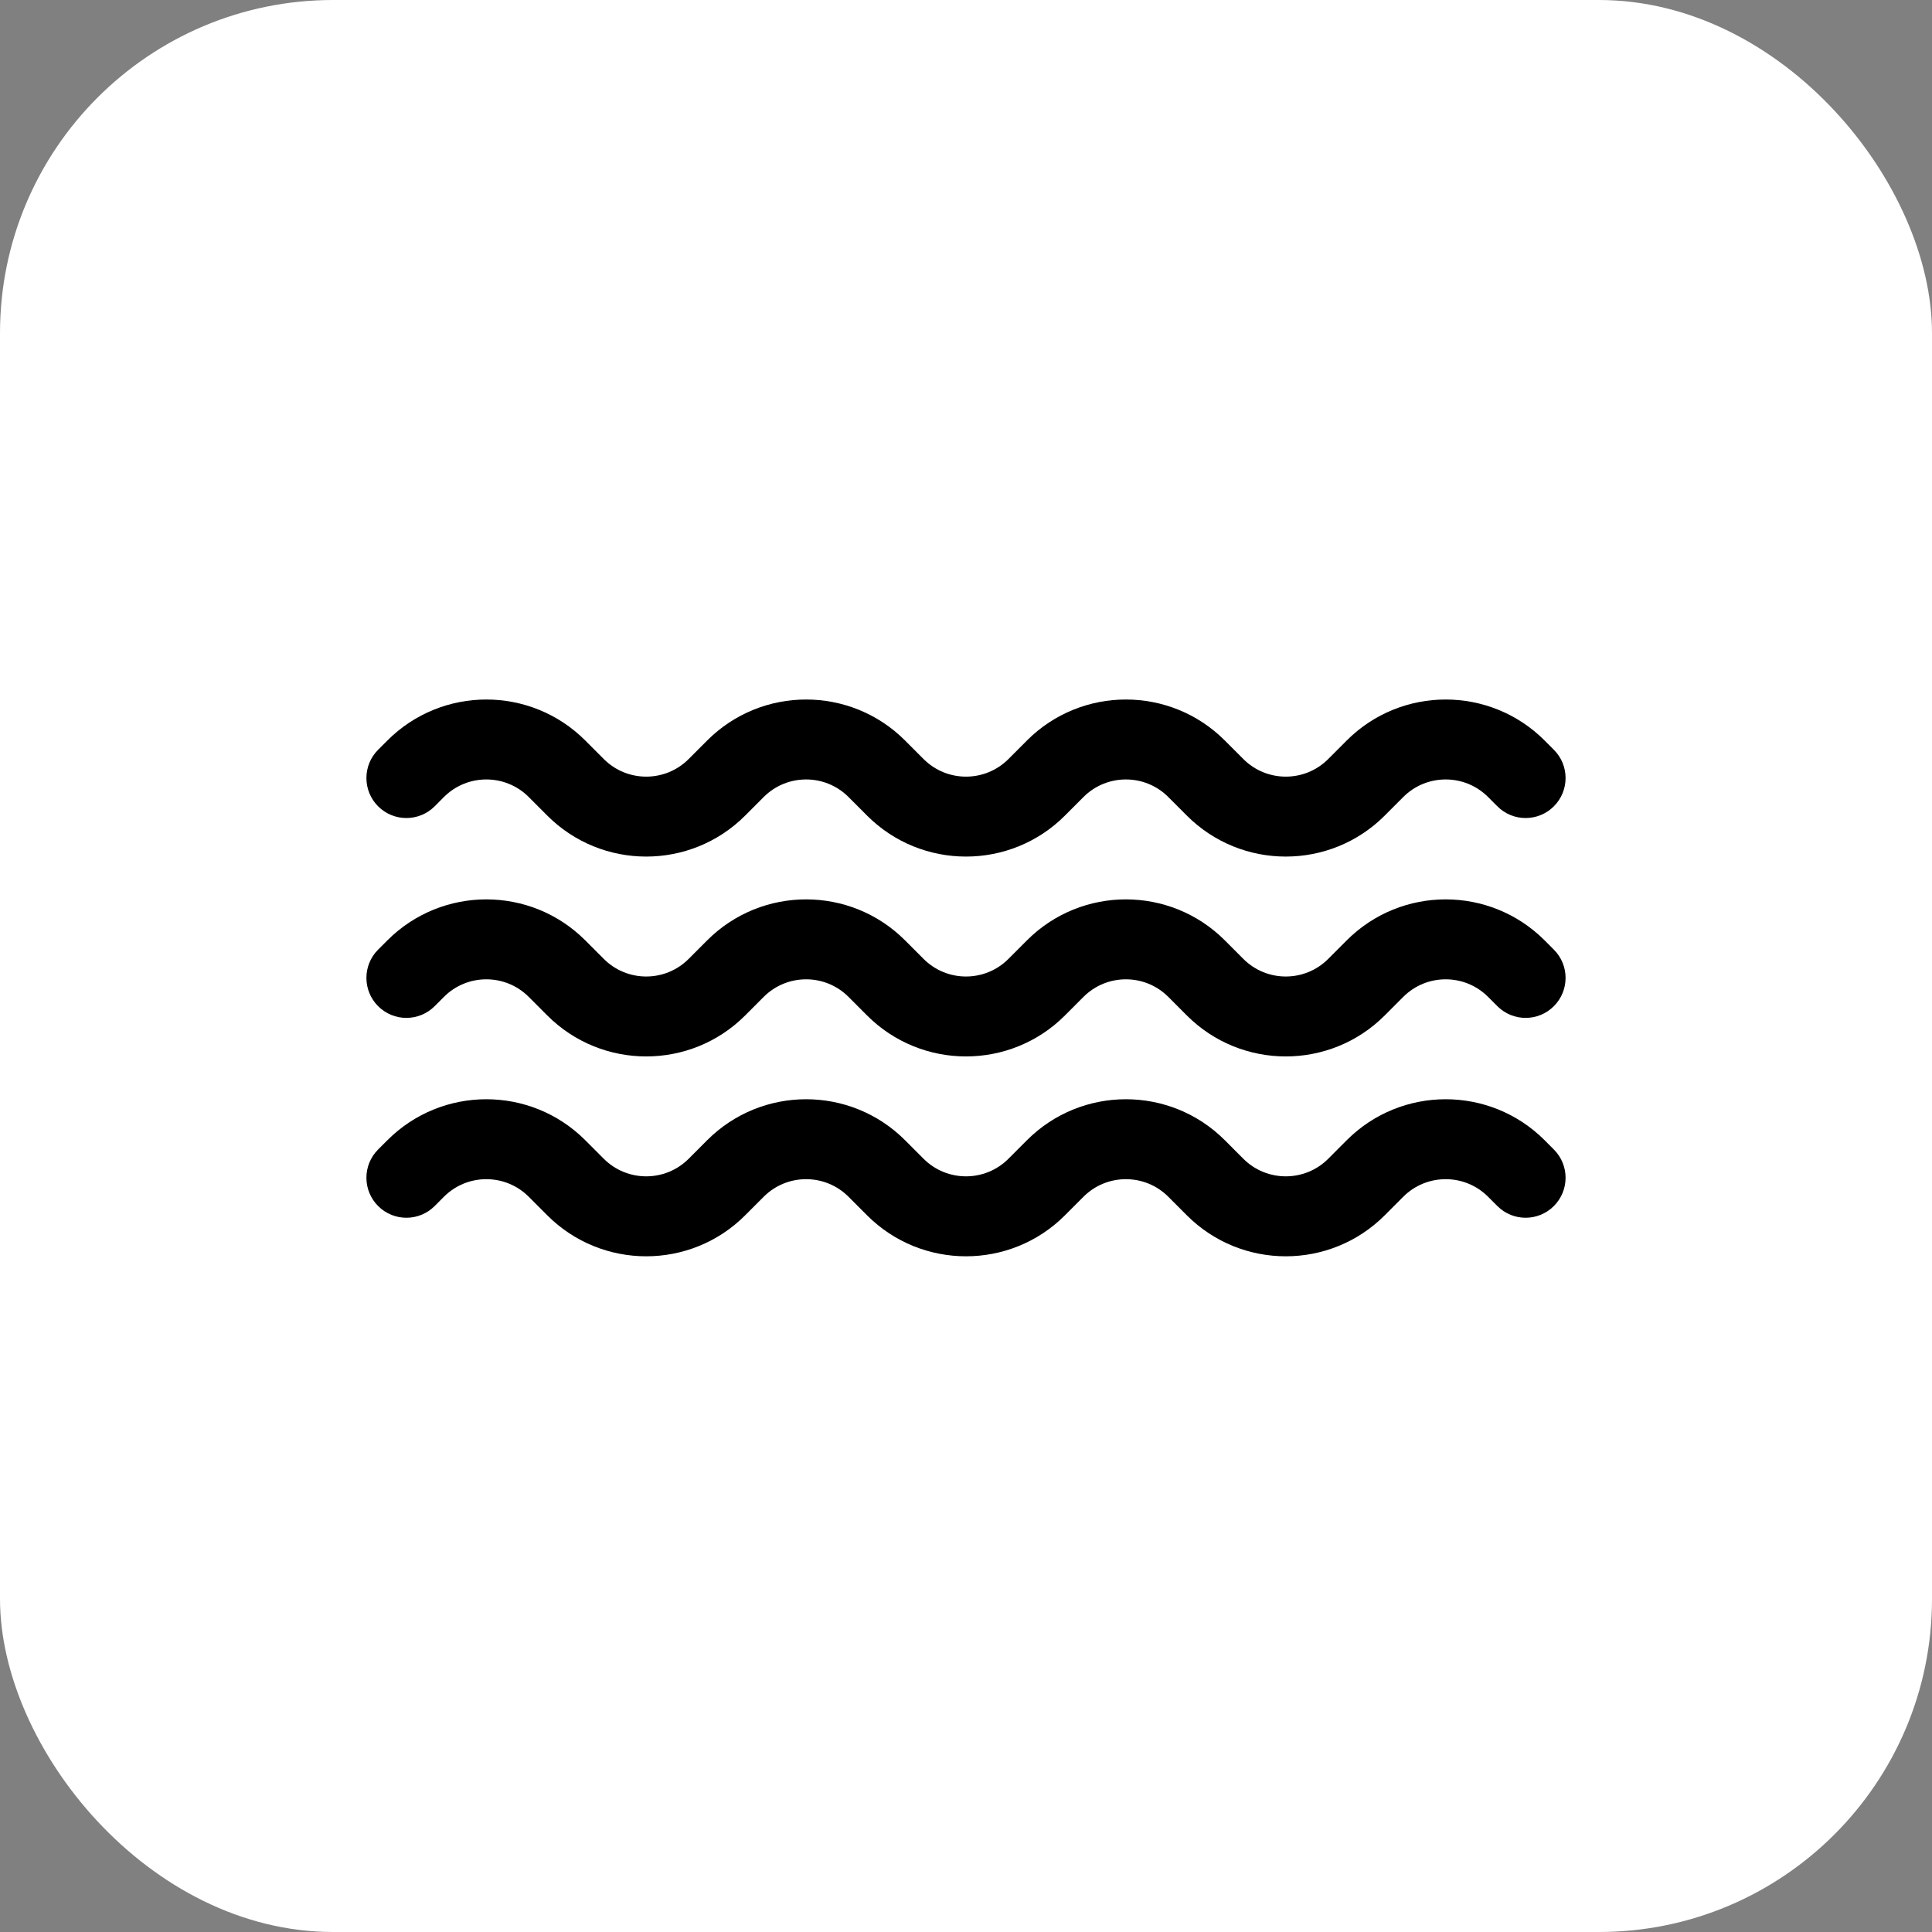
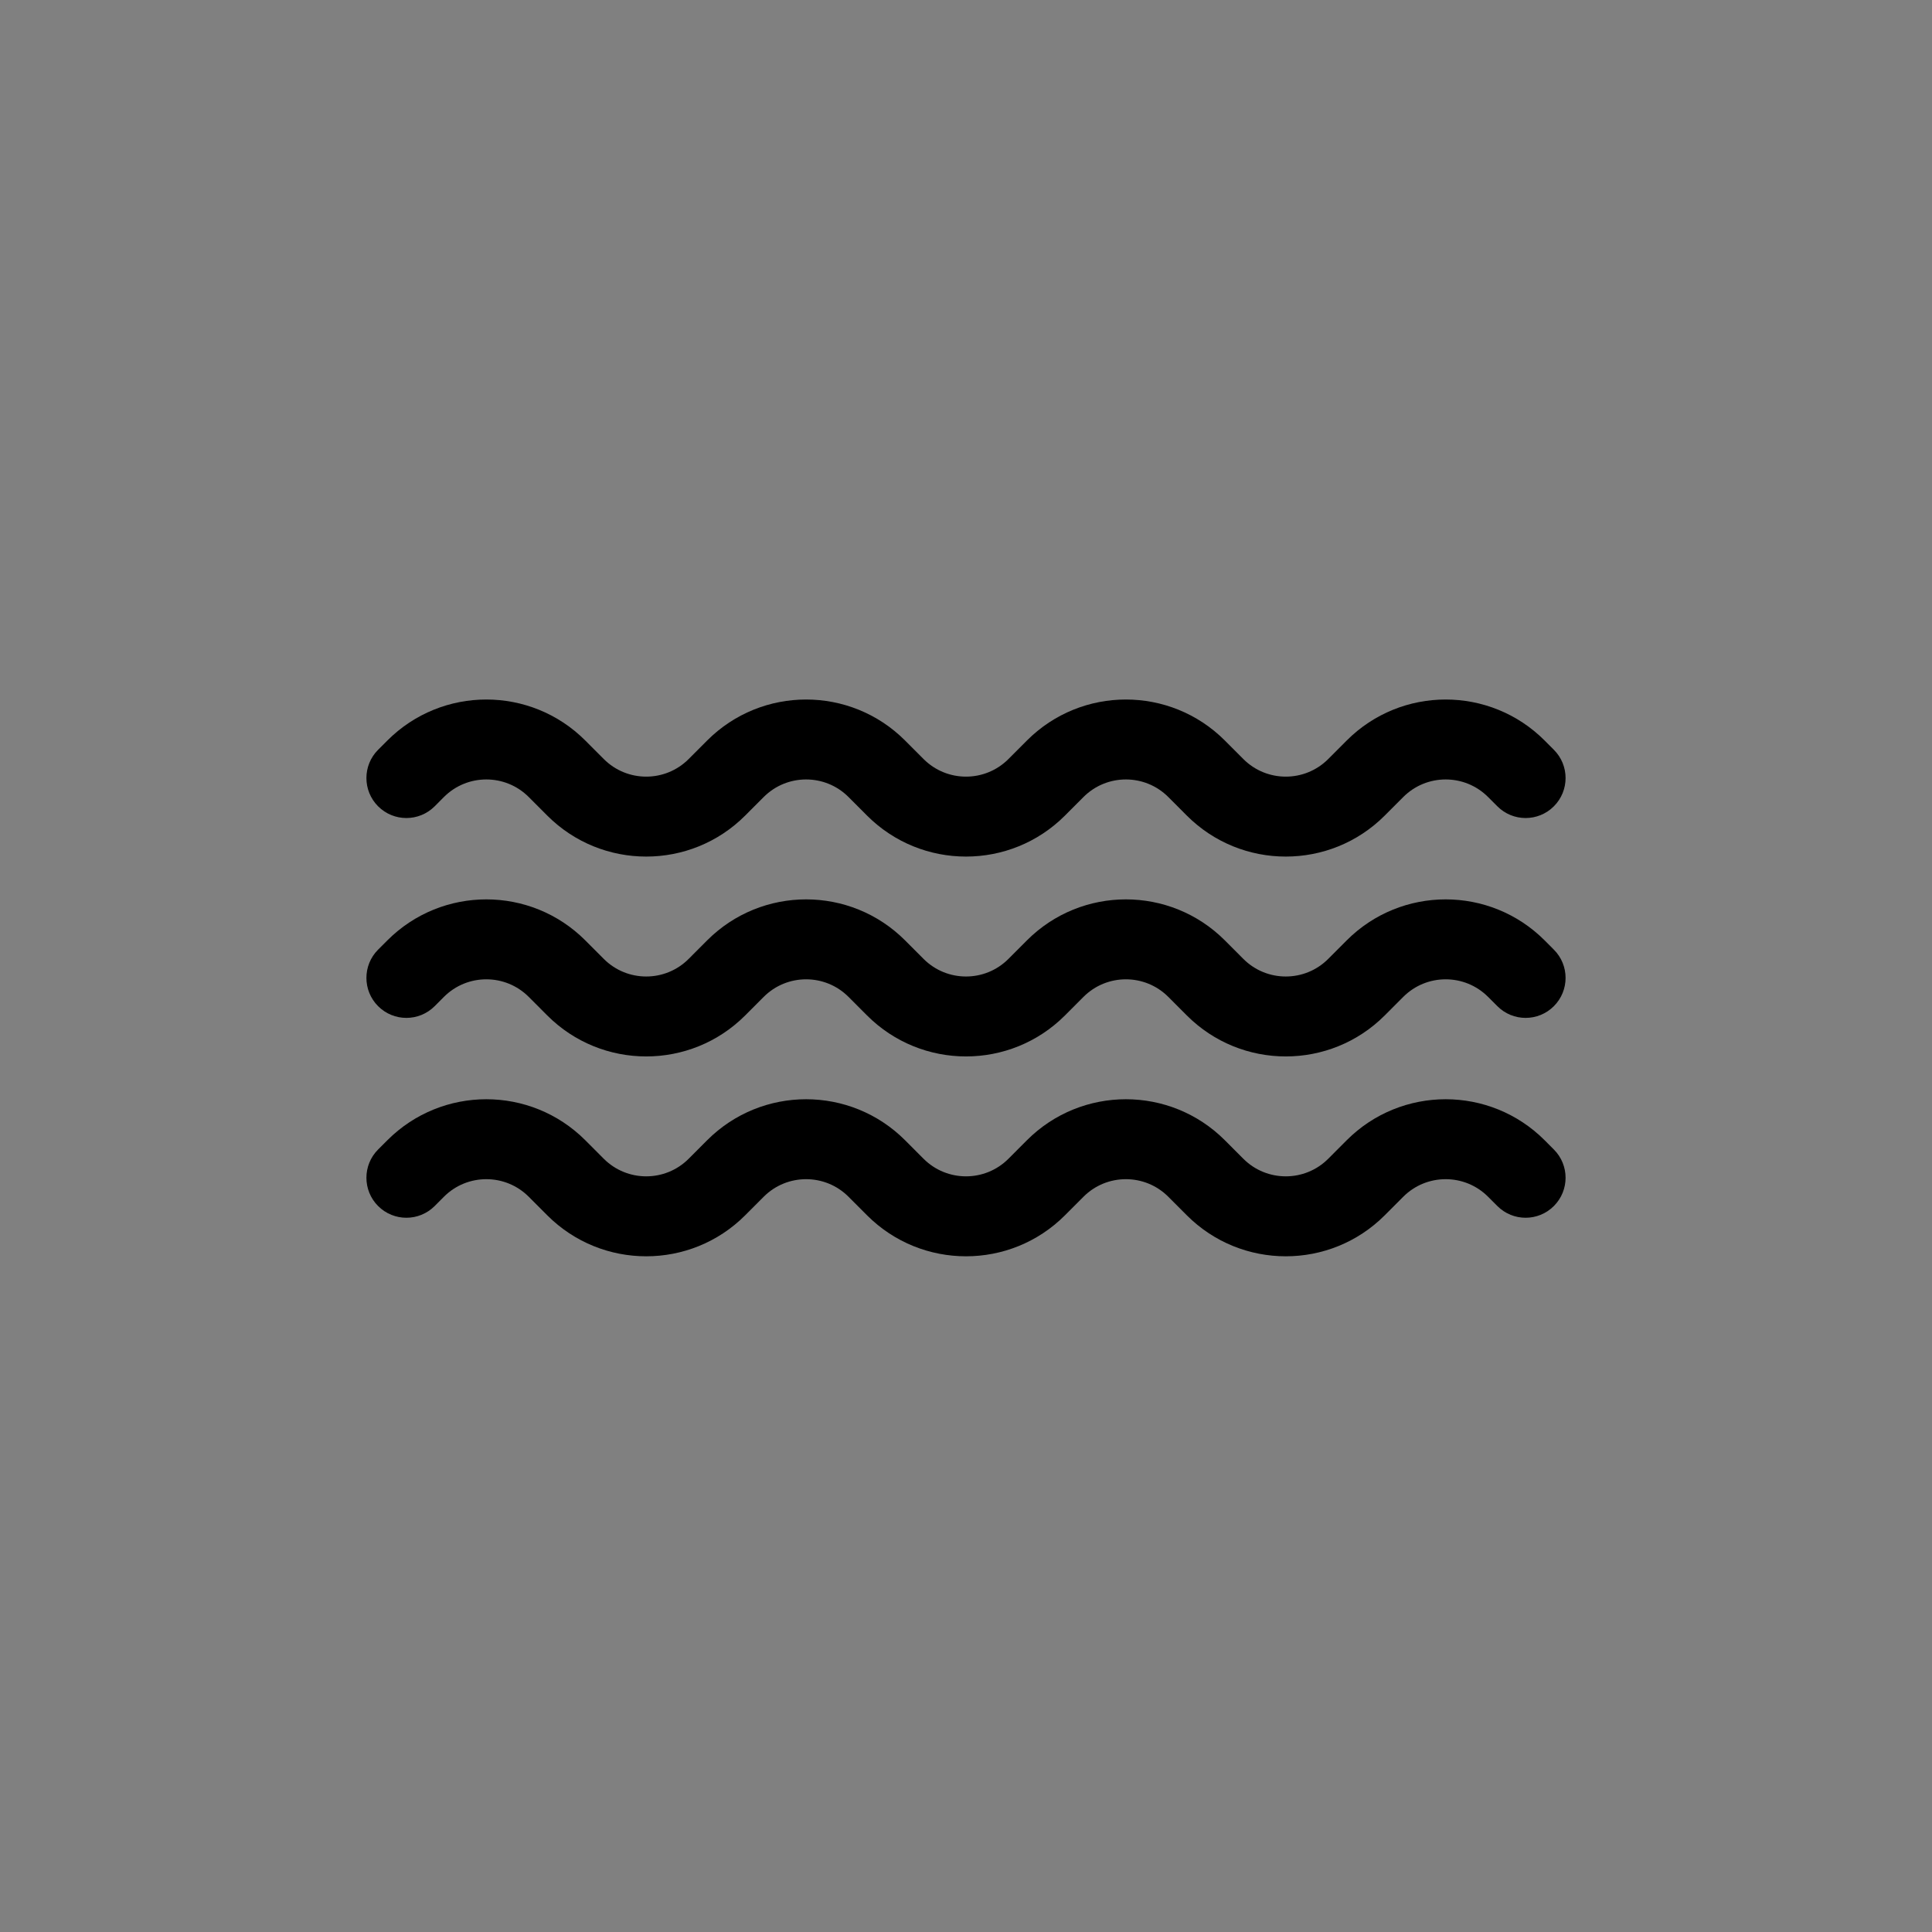
<svg xmlns="http://www.w3.org/2000/svg" width="58" height="58" viewBox="0 0 58 58" fill="none">
  <rect x="0" y="0" width="58" height="58" fill="#808080" stroke="none" />
-   <rect width="58" height="58" rx="10" fill="white" />
  <path fill-rule="evenodd" clip-rule="evenodd" d="M42.127 23.927C42.83 23.224 43.97 23.224 44.673 23.927L44.952 24.206C45.42 24.675 46.18 24.675 46.648 24.206C47.117 23.737 47.117 22.977 46.648 22.509L46.37 22.23C44.73 20.59 42.07 20.59 40.43 22.23L39.873 22.788C39.17 23.491 38.03 23.491 37.327 22.788L36.77 22.23C35.13 20.59 32.47 20.59 30.83 22.23L30.273 22.788C29.57 23.491 28.43 23.491 27.727 22.788L27.17 22.23C25.53 20.59 22.87 20.59 21.23 22.23L20.673 22.788C19.97 23.491 18.83 23.491 18.127 22.788L17.57 22.23C15.93 20.59 13.27 20.59 11.63 22.23L11.351 22.509C10.883 22.977 10.883 23.737 11.351 24.206C11.82 24.675 12.58 24.675 13.049 24.206L13.327 23.927C14.03 23.224 15.17 23.224 15.873 23.927L16.43 24.485C18.07 26.125 20.73 26.125 22.37 24.485L22.927 23.927C23.63 23.224 24.77 23.224 25.473 23.927L26.03 24.485C27.67 26.125 30.33 26.125 31.97 24.485L32.527 23.927C33.23 23.224 34.37 23.224 35.073 23.927L35.63 24.485C37.27 26.125 39.93 26.125 41.57 24.485L42.127 23.927ZM42.127 29.927C42.83 29.224 43.97 29.224 44.673 29.927L44.952 30.206C45.42 30.675 46.18 30.675 46.648 30.206C47.117 29.737 47.117 28.977 46.648 28.509L46.37 28.23C44.73 26.59 42.07 26.59 40.43 28.23L39.873 28.788C39.17 29.491 38.03 29.491 37.327 28.788L36.77 28.23C35.13 26.59 32.47 26.59 30.83 28.23L30.273 28.788C29.57 29.491 28.43 29.491 27.727 28.788L27.17 28.23C25.53 26.59 22.87 26.59 21.23 28.23L20.673 28.788C19.97 29.491 18.83 29.491 18.127 28.788L17.57 28.23C15.93 26.59 13.27 26.59 11.63 28.23L11.351 28.509C10.883 28.977 10.883 29.737 11.351 30.206C11.82 30.675 12.58 30.675 13.049 30.206L13.327 29.927C14.03 29.224 15.17 29.224 15.873 29.927L16.43 30.485C18.07 32.125 20.73 32.125 22.37 30.485L22.927 29.927C23.63 29.224 24.77 29.224 25.473 29.927L26.03 30.485C27.67 32.125 30.33 32.125 31.97 30.485L32.527 29.927C33.23 29.224 34.37 29.224 35.073 29.927L35.63 30.485C37.27 32.125 39.93 32.125 41.57 30.485L42.127 29.927ZM44.673 35.927C43.97 35.224 42.83 35.224 42.127 35.927L41.57 36.485C39.93 38.125 37.27 38.125 35.63 36.485L35.073 35.927C34.37 35.224 33.23 35.224 32.527 35.927L31.97 36.485C30.33 38.125 27.67 38.125 26.03 36.485L25.473 35.927C24.77 35.224 23.63 35.224 22.927 35.927L22.37 36.485C20.73 38.125 18.07 38.125 16.43 36.485L15.873 35.927C15.17 35.224 14.03 35.224 13.327 35.927L13.049 36.206C12.58 36.675 11.82 36.675 11.351 36.206C10.883 35.737 10.883 34.977 11.351 34.509L11.63 34.23C13.27 32.59 15.93 32.59 17.57 34.23L18.127 34.788C18.83 35.49 19.97 35.49 20.673 34.788L21.23 34.23C22.87 32.59 25.53 32.59 27.17 34.23L27.727 34.788C28.43 35.49 29.57 35.49 30.273 34.788L30.83 34.23C32.47 32.59 35.13 32.59 36.77 34.23L37.327 34.788C38.03 35.49 39.17 35.49 39.873 34.788L40.43 34.23C42.07 32.59 44.73 32.59 46.37 34.23L46.648 34.509C47.117 34.977 47.117 35.737 46.648 36.206C46.18 36.675 45.42 36.675 44.952 36.206L44.673 35.927Z" fill="black" />
</svg>